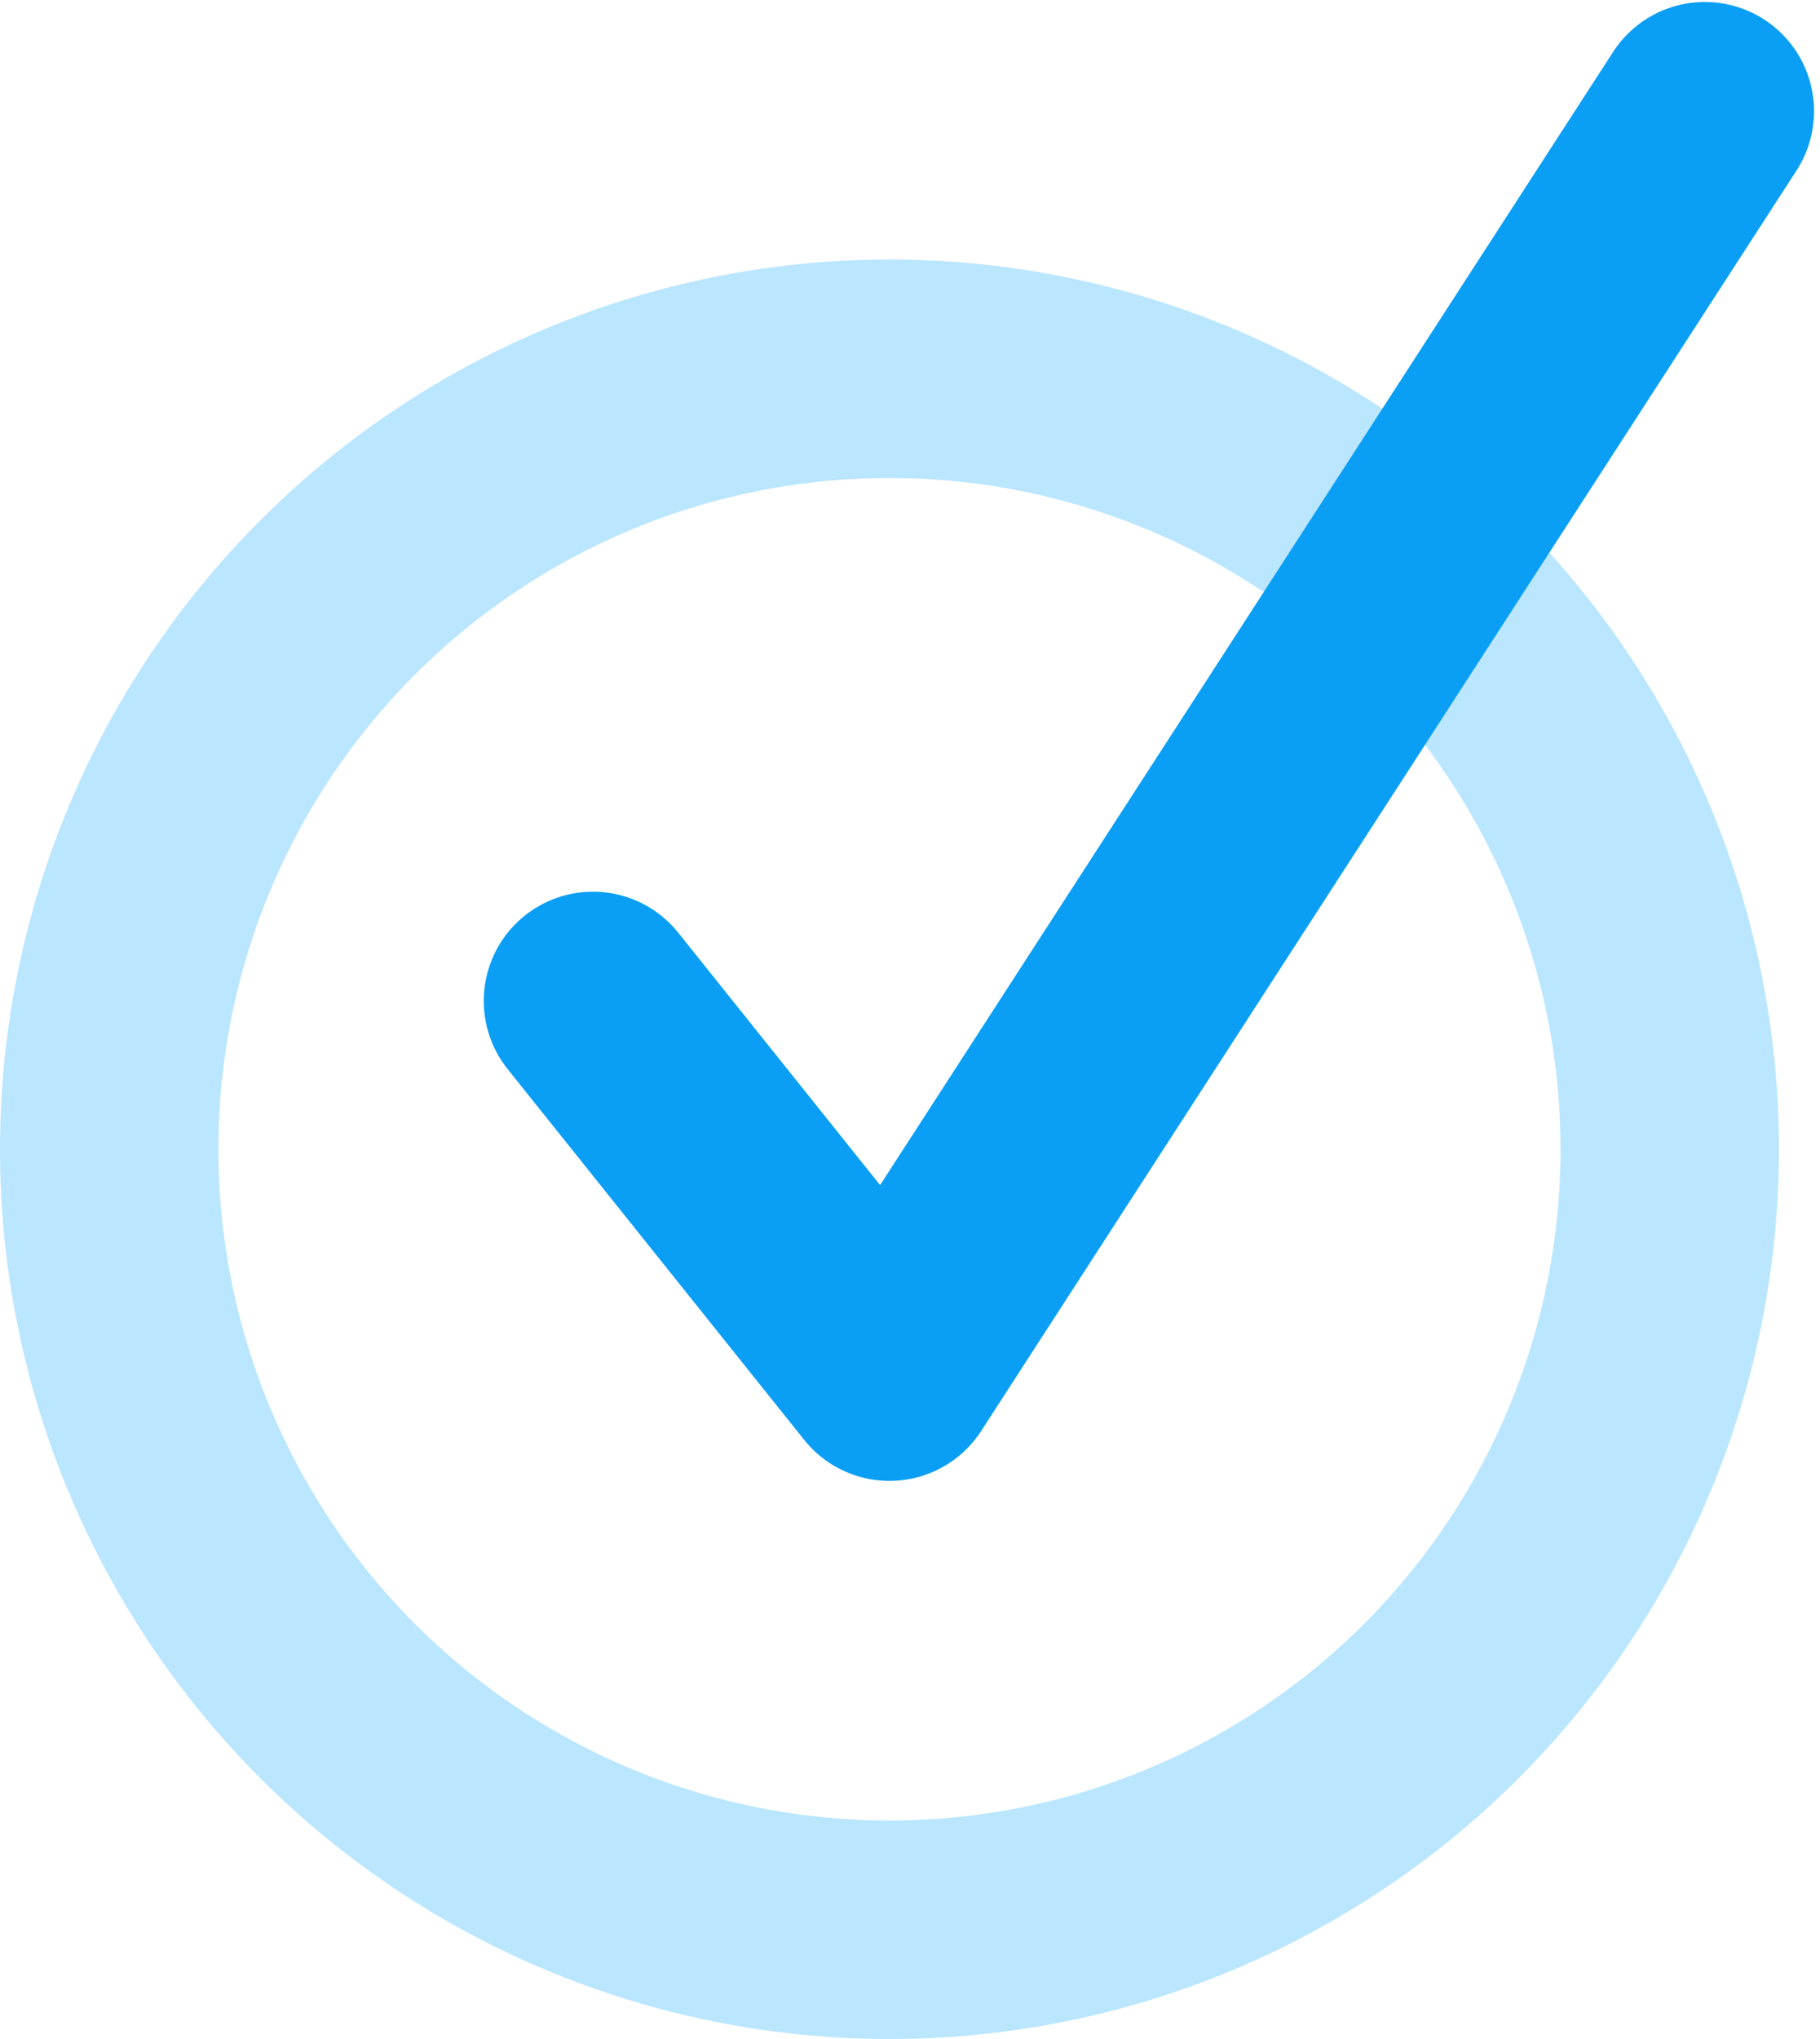
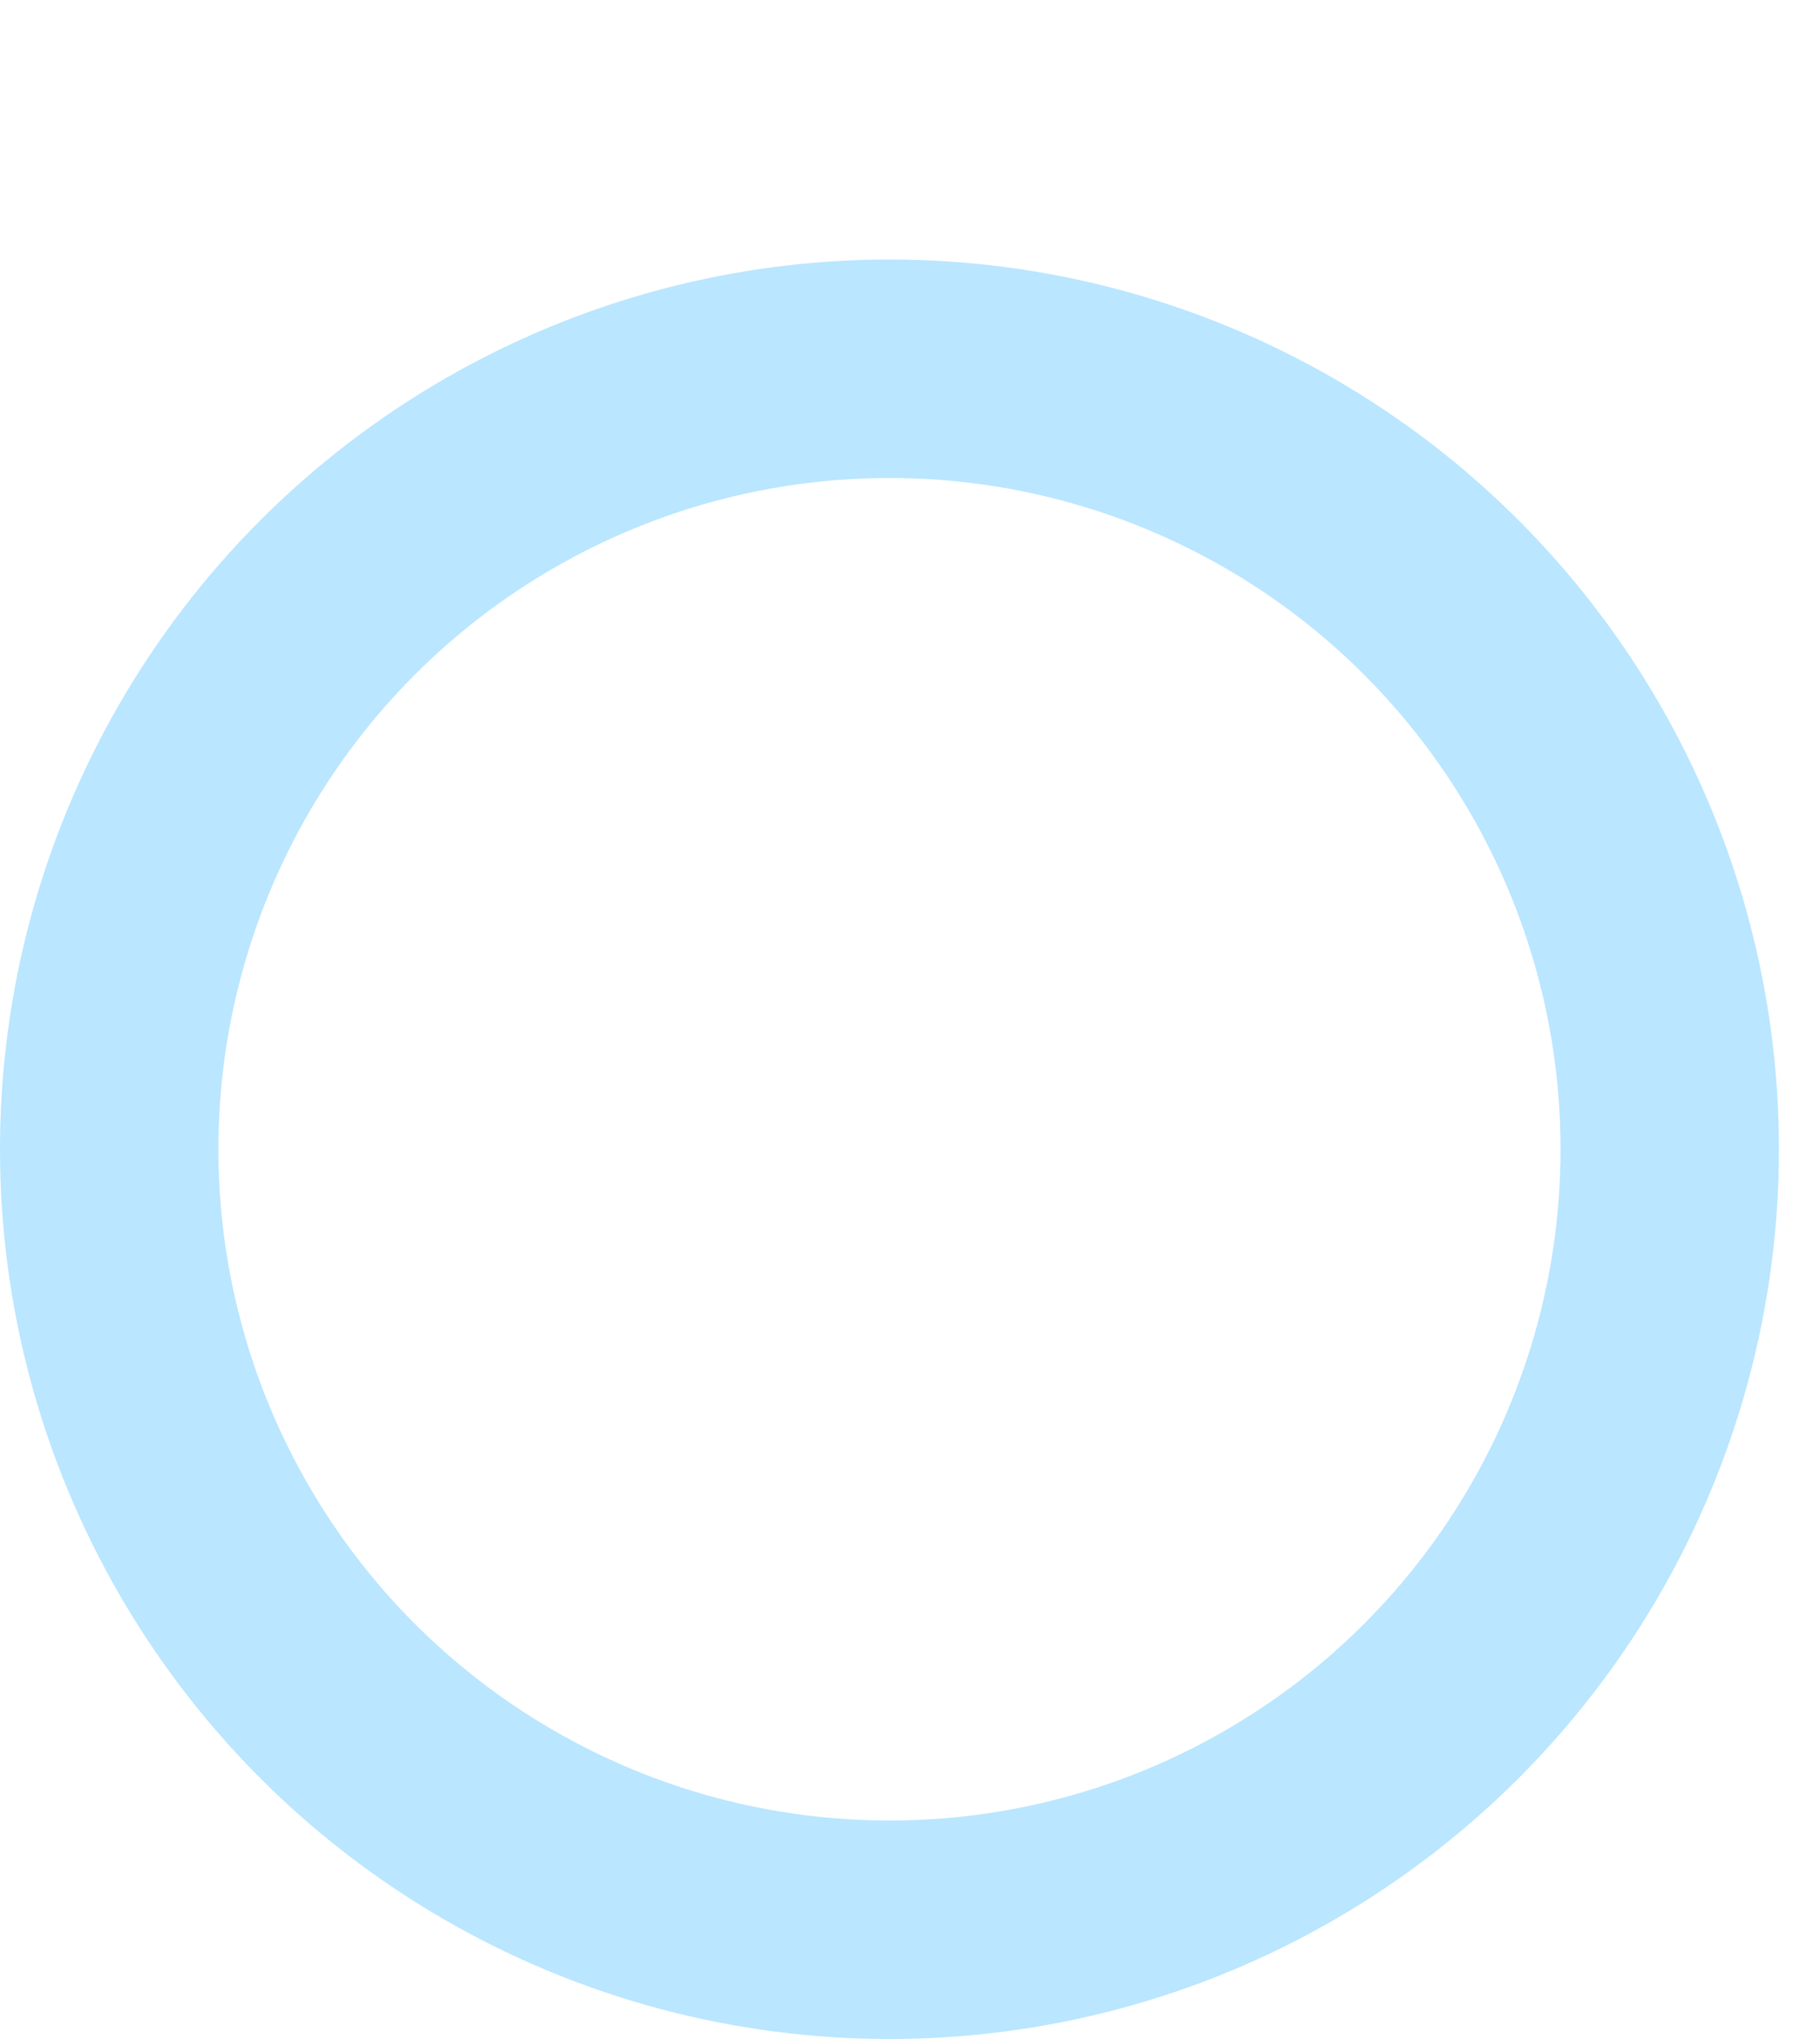
<svg xmlns="http://www.w3.org/2000/svg" width="25" height="28" viewBox="0 0 25 28" fill="none">
  <circle cx="12.218" cy="15.782" r="10.718" stroke="#BAE6FF" stroke-width="3" />
-   <path d="M23.418 1.527L12.218 18.836L8.145 13.745" stroke="#0A9FF5" stroke-width="3" stroke-linecap="round" stroke-linejoin="round" />
</svg>